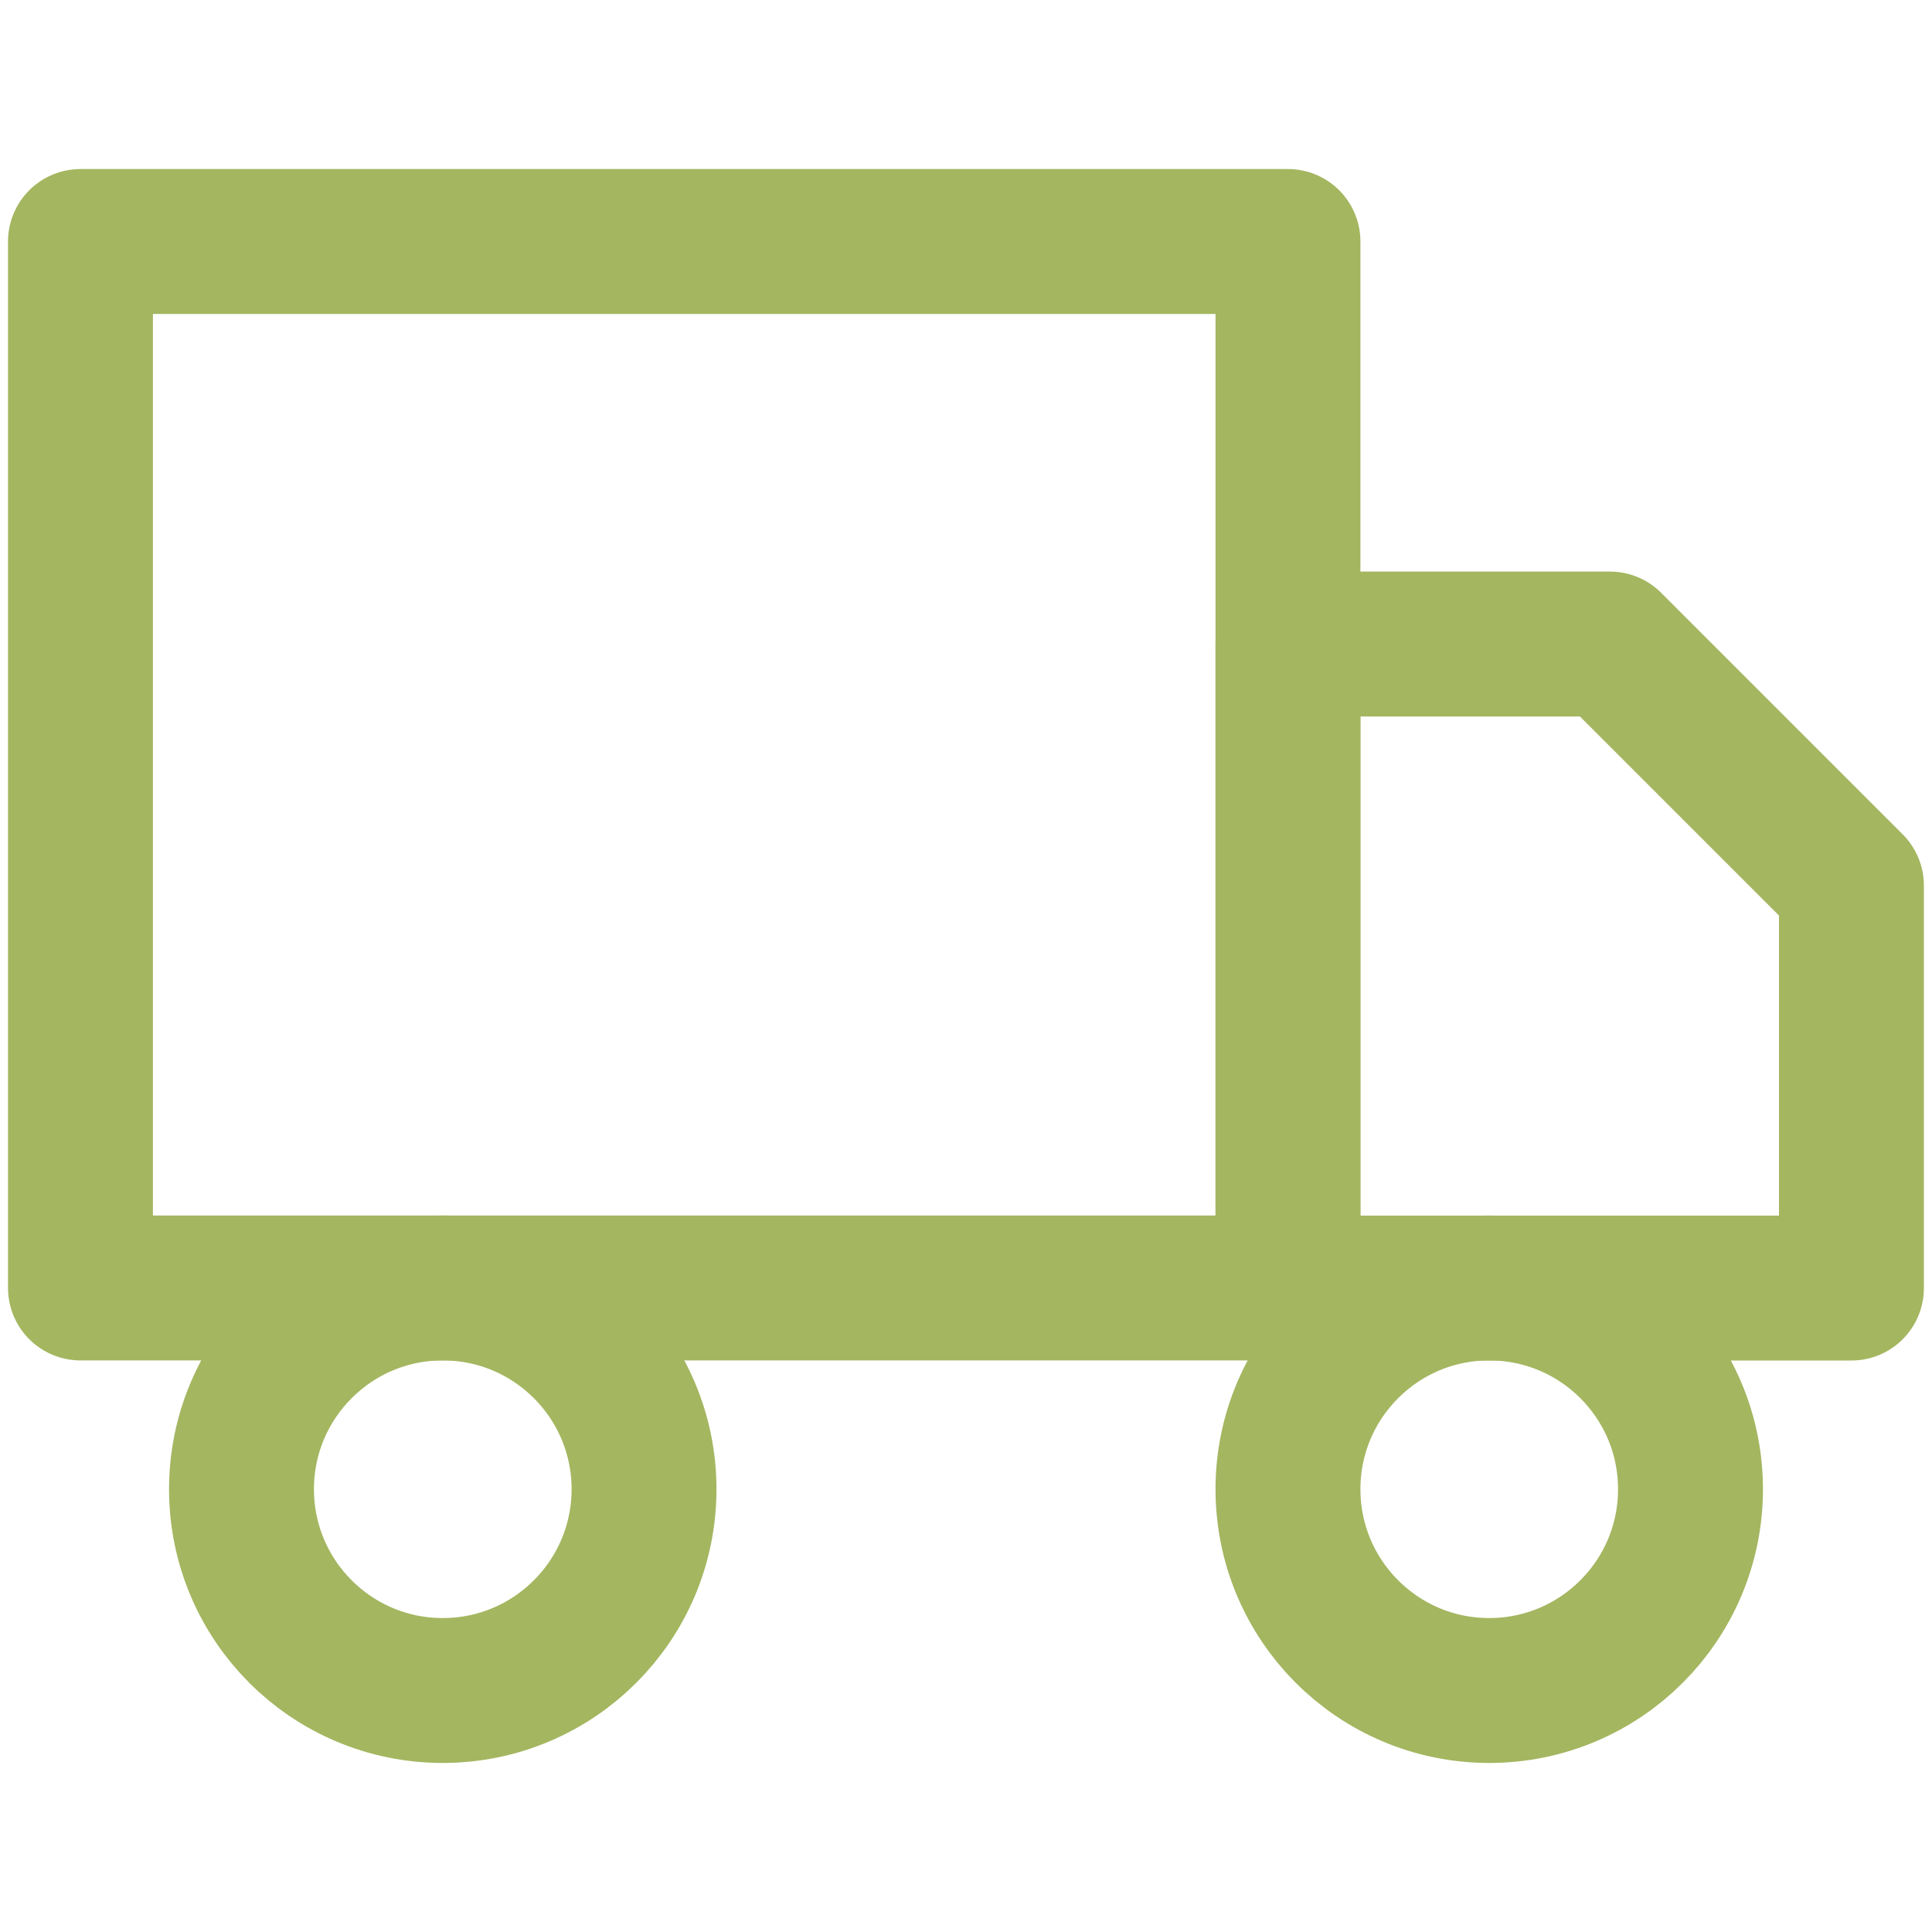
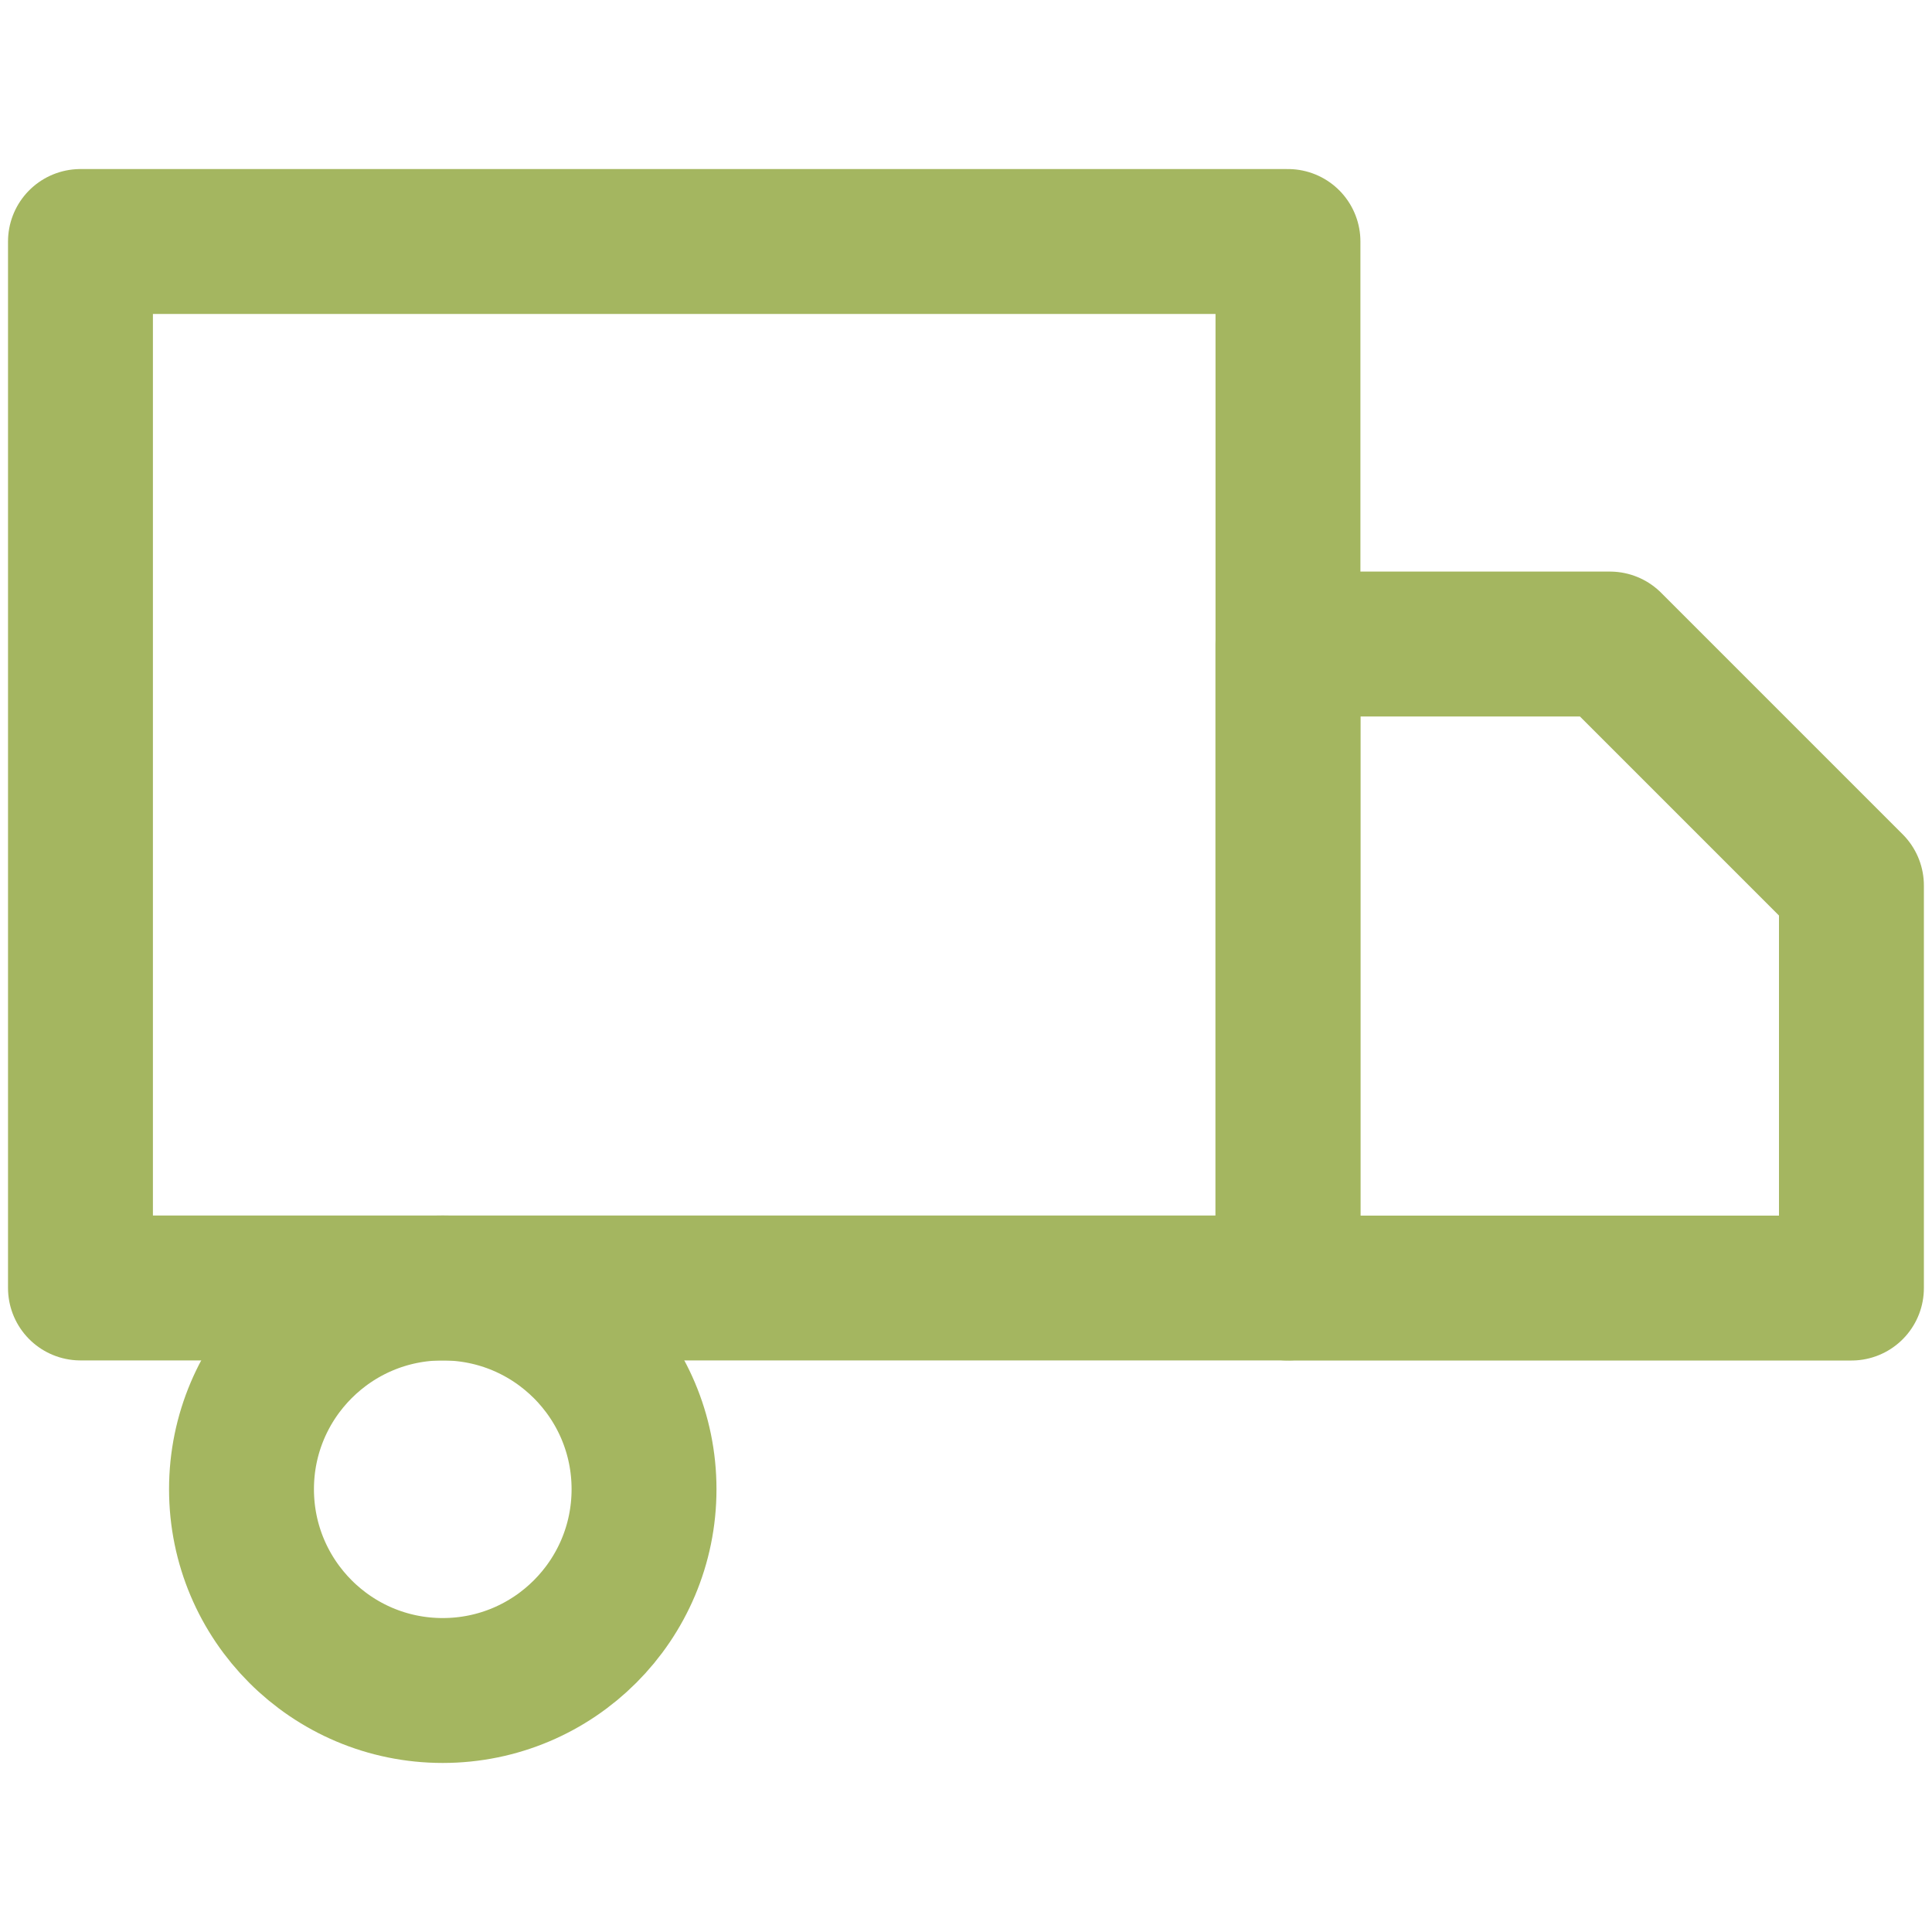
<svg xmlns="http://www.w3.org/2000/svg" width="20" height="20" viewBox="0 0 20 20" fill="none">
-   <path d="M13.333 2.5H0.833V13.333H13.333V2.5Z" stroke="#A4B660" stroke-width="1.5" stroke-linecap="round" stroke-linejoin="round" />
+   <path d="M13.333 2.5H0.833V13.333H13.333V2.5" stroke="#A4B660" stroke-width="1.5" stroke-linecap="round" stroke-linejoin="round" />
  <path d="M13.333 6.667H16.666L19.166 9.167V13.334H13.333V6.667Z" stroke="#A4B660" stroke-width="1.5" stroke-linecap="round" stroke-linejoin="round" />
  <path d="M4.583 17.5C5.734 17.5 6.667 16.567 6.667 15.416C6.667 14.266 5.734 13.333 4.583 13.333C3.433 13.333 2.5 14.266 2.5 15.416C2.5 16.567 3.433 17.5 4.583 17.5Z" stroke="#A4B660" stroke-width="1.5" stroke-linecap="round" stroke-linejoin="round" />
-   <path d="M15.416 17.5C16.567 17.5 17.5 16.567 17.5 15.416C17.5 14.266 16.567 13.333 15.416 13.333C14.266 13.333 13.333 14.266 13.333 15.416C13.333 16.567 14.266 17.5 15.416 17.5Z" stroke="#A4B660" stroke-width="1.5" stroke-linecap="round" stroke-linejoin="round" />
</svg>